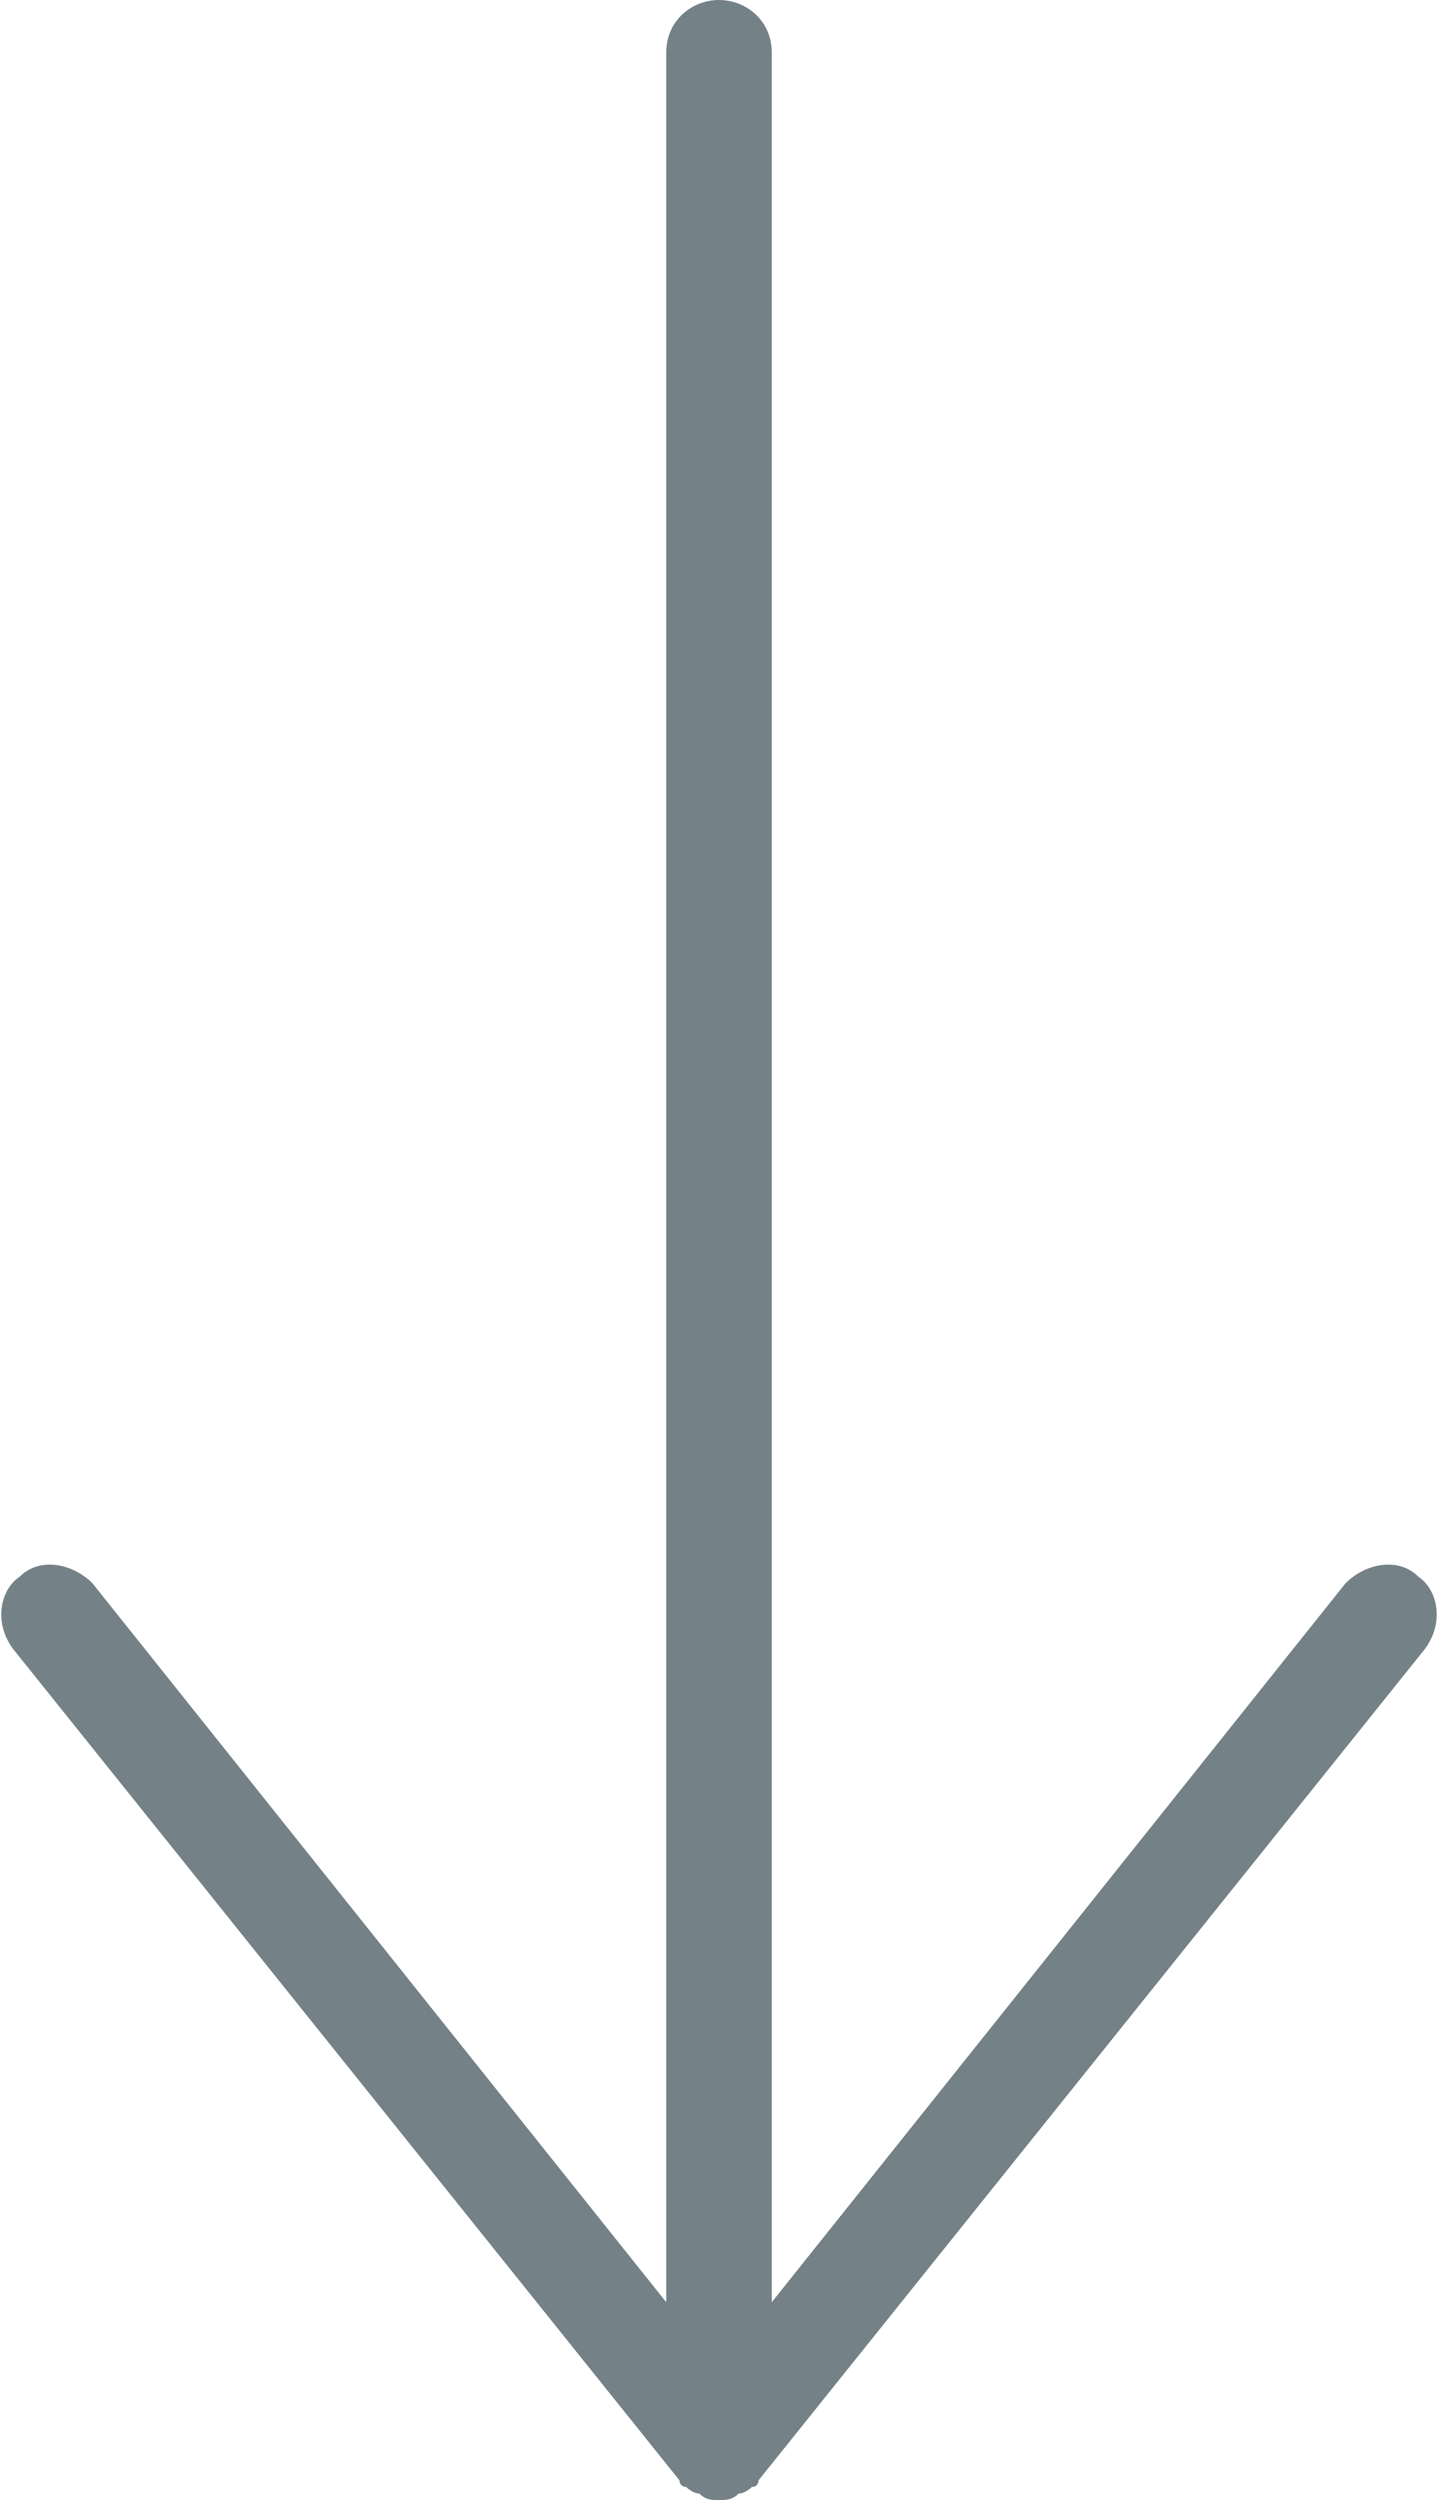
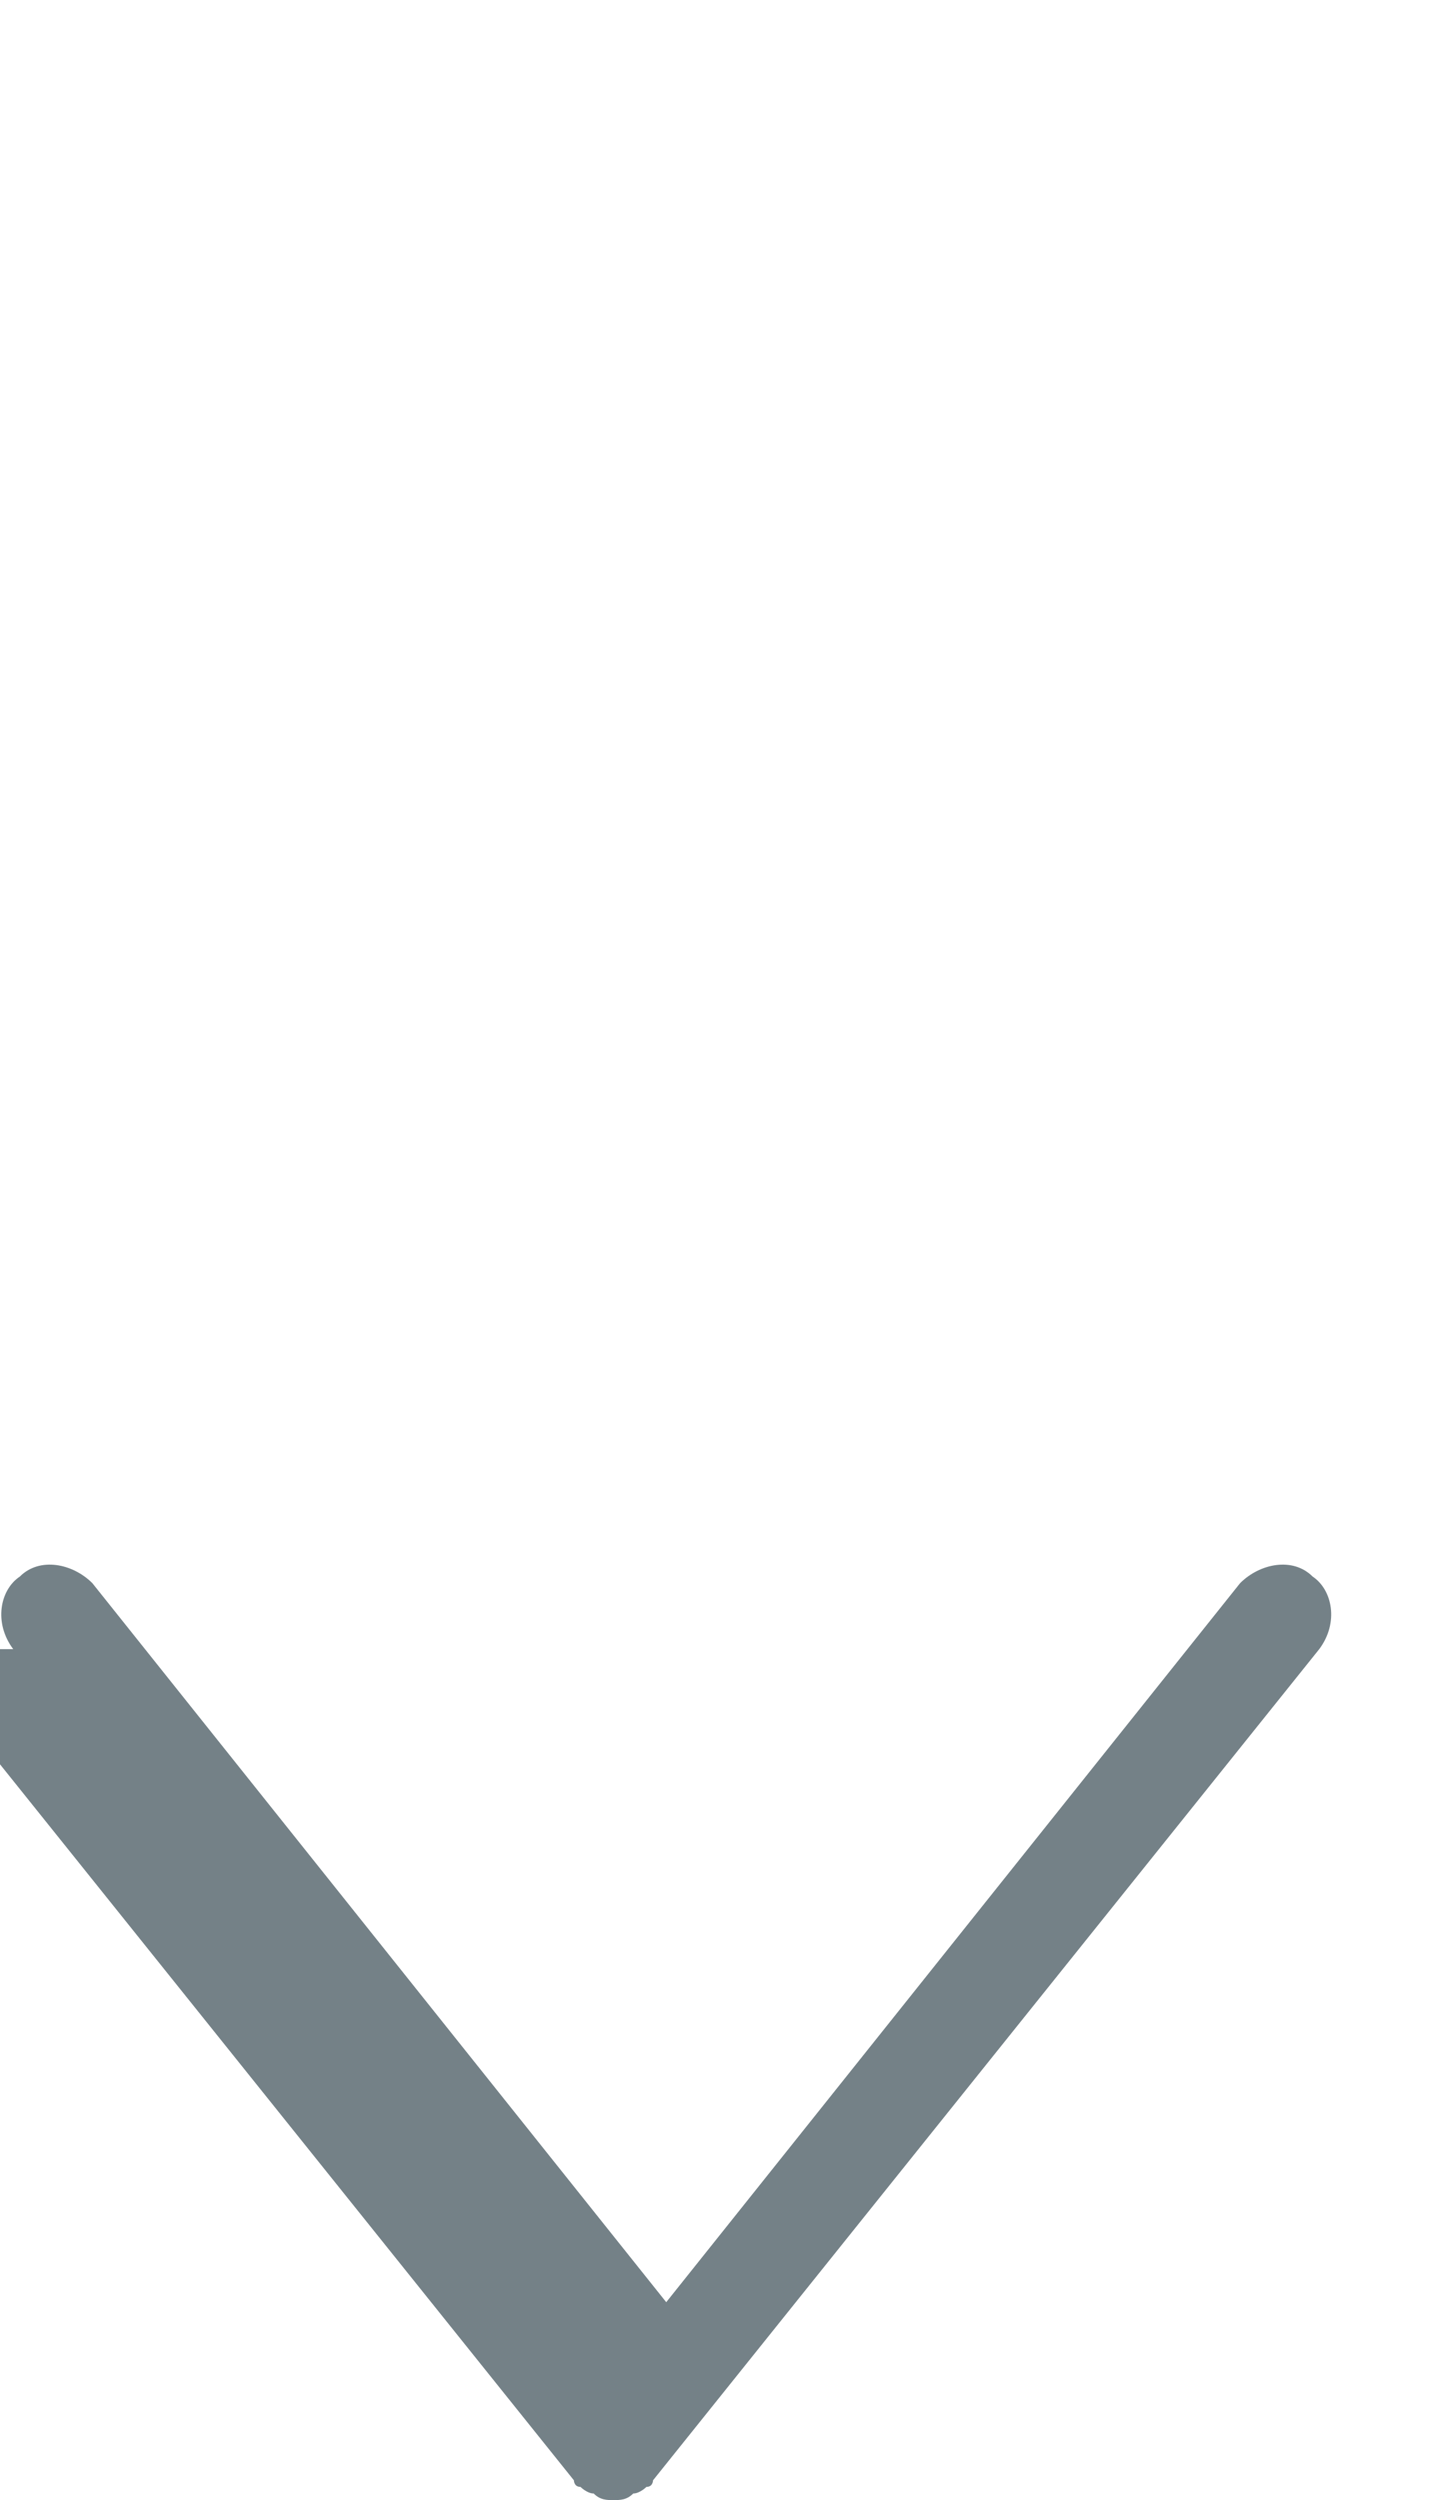
<svg xmlns="http://www.w3.org/2000/svg" xml:space="preserve" width="56.841mm" height="98.816mm" style="shape-rendering:geometricPrecision; text-rendering:geometricPrecision; image-rendering:optimizeQuality; fill-rule:evenodd; clip-rule:evenodd" viewBox="0 0 218 379">
  <defs>
    <style type="text/css">  .fil0 {fill:#748187;fill-rule:nonzero}  </style>
  </defs>
  <g id="Слой_x0020_1">
-     <path class="fil0" d="M2 250c-3,-4 -2,-9 1,-11 3,-3 8,-2 11,1l87 109 0 -341c0,-5 4,-8 8,-8 4,0 8,3 8,8l0 341 87 -109c3,-3 8,-4 11,-1 3,2 4,7 1,11l-101 126c0,0 0,1 -1,1 0,0 -1,1 -2,1 -1,1 -2,1 -3,1l0 0 0 0 0 0 0 0 0 0 0 0c-1,0 -2,0 -3,-1 -1,0 -2,-1 -2,-1 -1,0 -1,-1 -1,-1l-101 -126z" />
+     <path class="fil0" d="M2 250c-3,-4 -2,-9 1,-11 3,-3 8,-2 11,1l87 109 0 -341l0 341 87 -109c3,-3 8,-4 11,-1 3,2 4,7 1,11l-101 126c0,0 0,1 -1,1 0,0 -1,1 -2,1 -1,1 -2,1 -3,1l0 0 0 0 0 0 0 0 0 0 0 0c-1,0 -2,0 -3,-1 -1,0 -2,-1 -2,-1 -1,0 -1,-1 -1,-1l-101 -126z" />
  </g>
</svg>